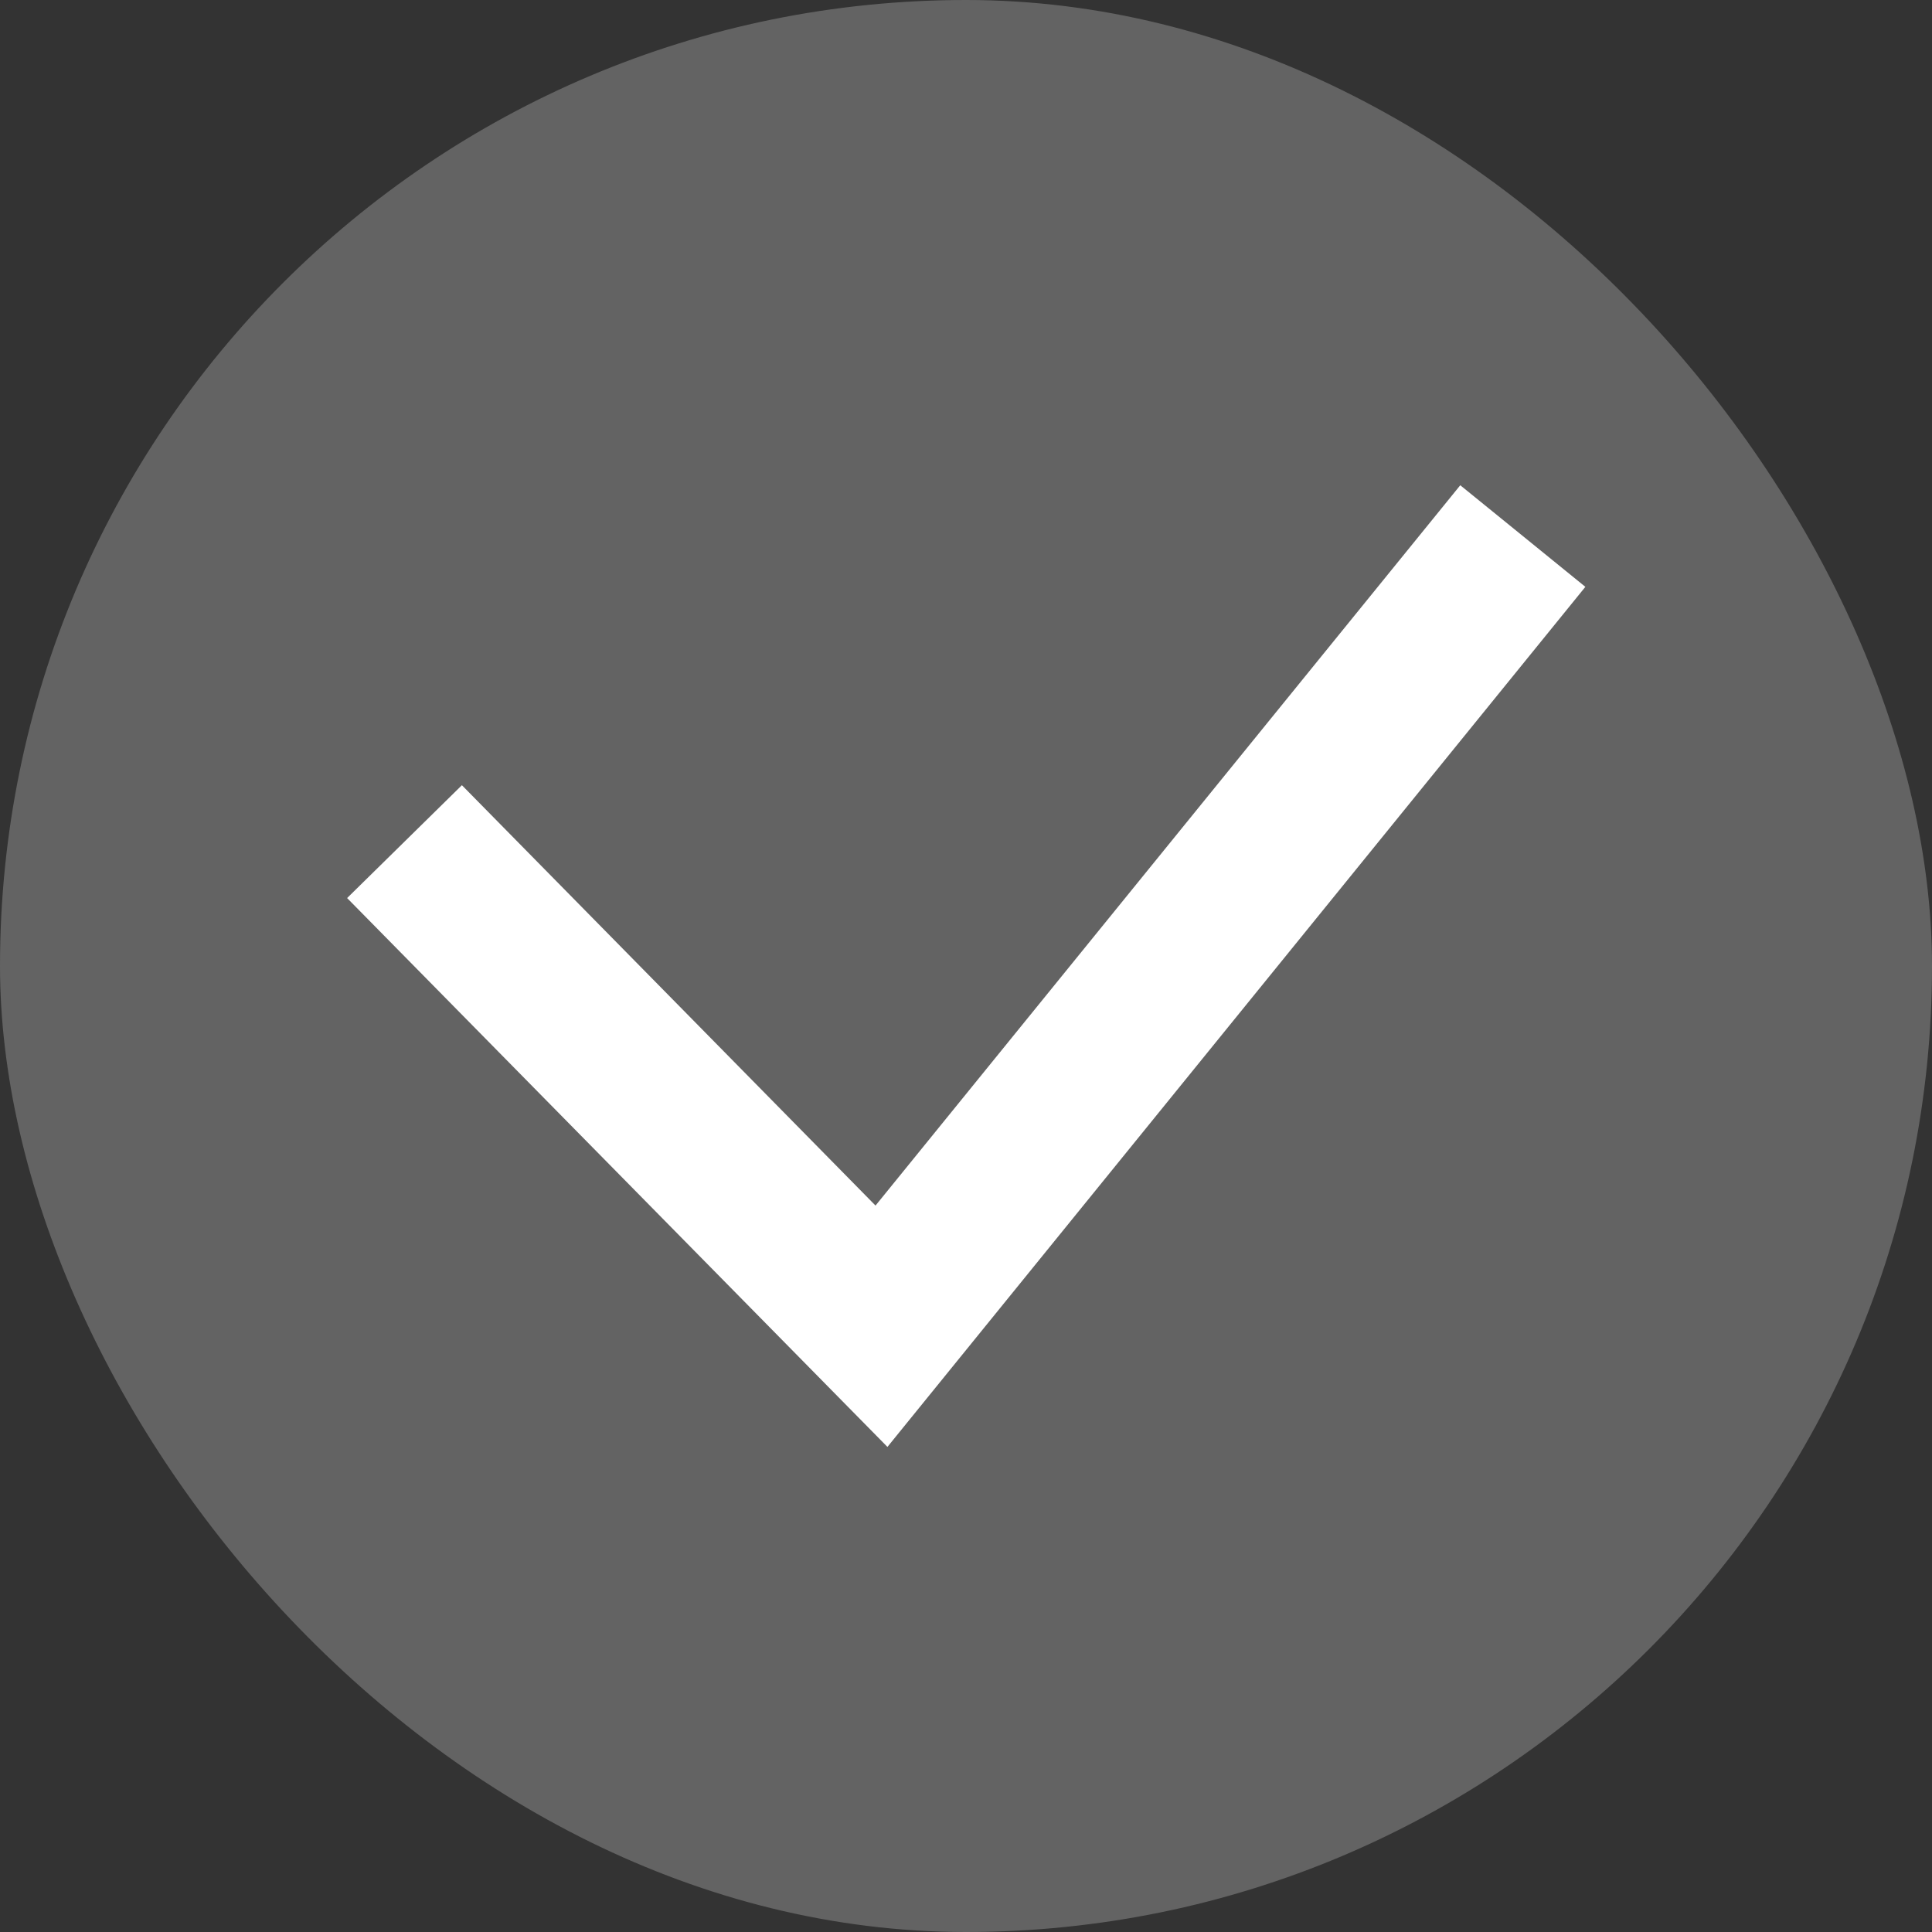
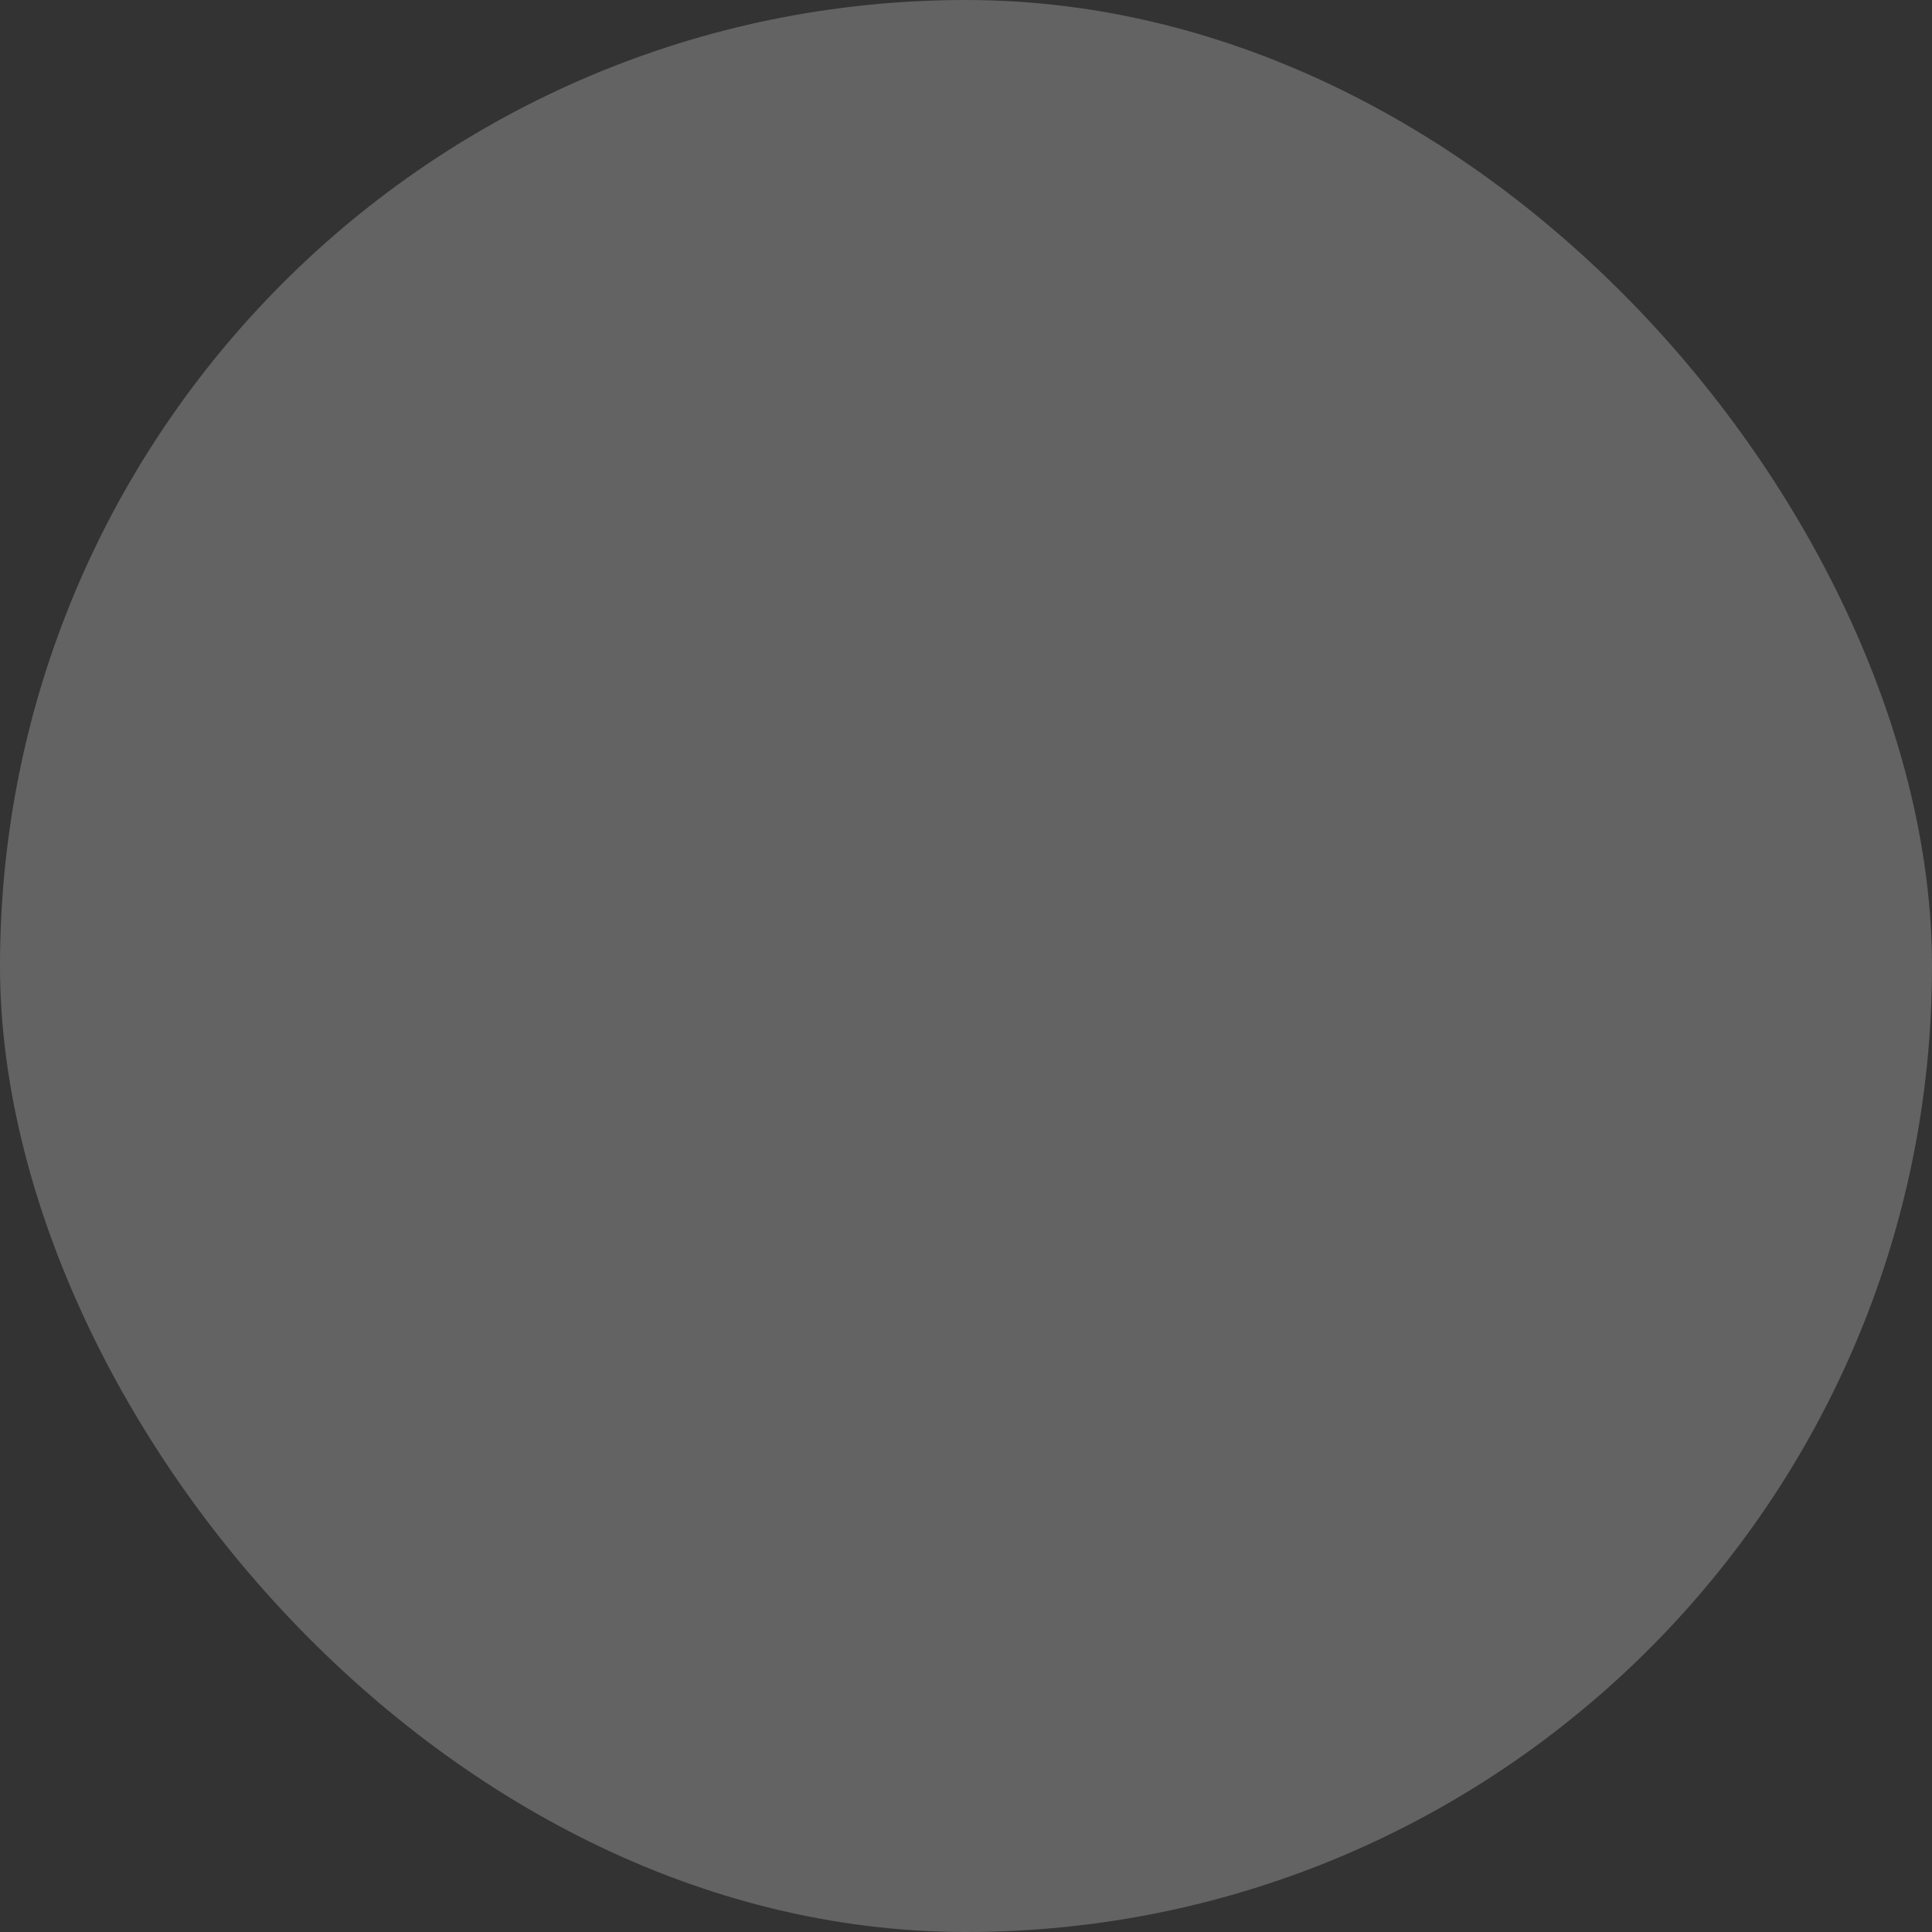
<svg xmlns="http://www.w3.org/2000/svg" width="12" height="12" viewBox="0 0 12 12" fill="none">
  <rect x="0" y="0" width="12" height="12" fill="#333333" stroke="none" />
  <rect width="12" height="12" rx="6" fill="#636363" />
-   <path d="M9.458 3.329L9.847 3.645L5.512 8.987L2.156 5.578L2.869 4.877L5.438 7.488L9.07 3.014L9.458 3.329Z" fill="white" />
</svg>